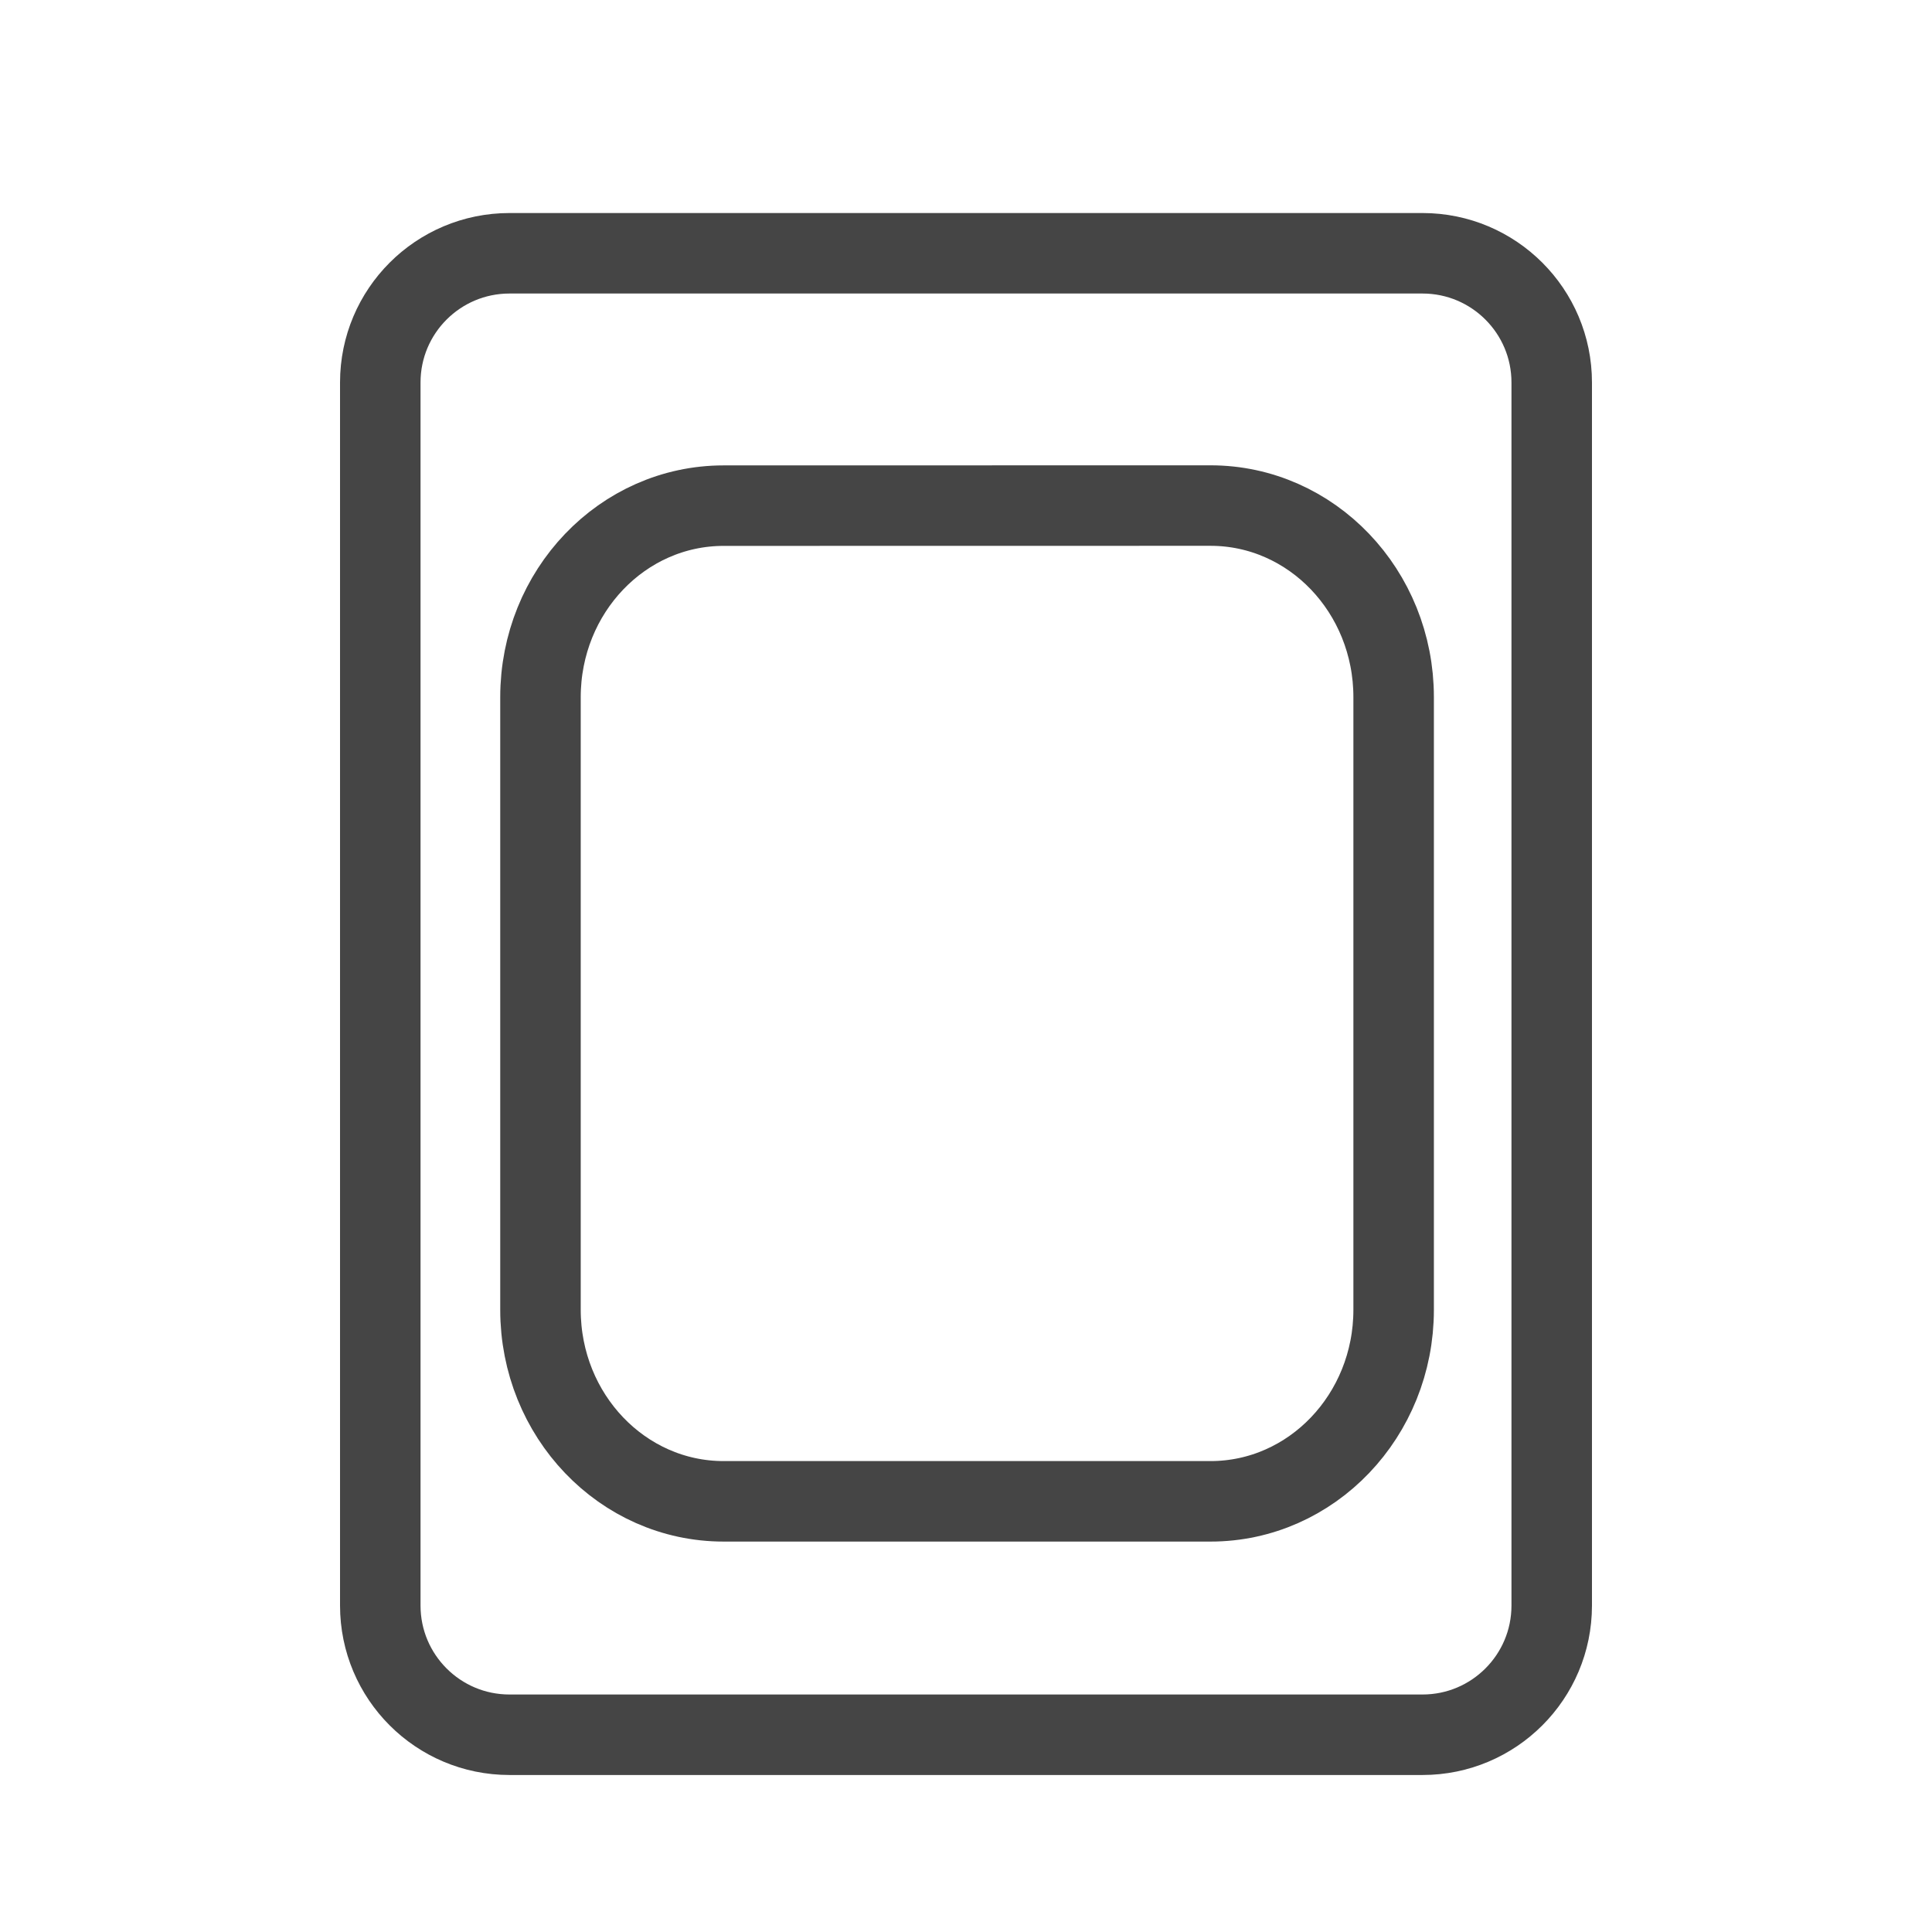
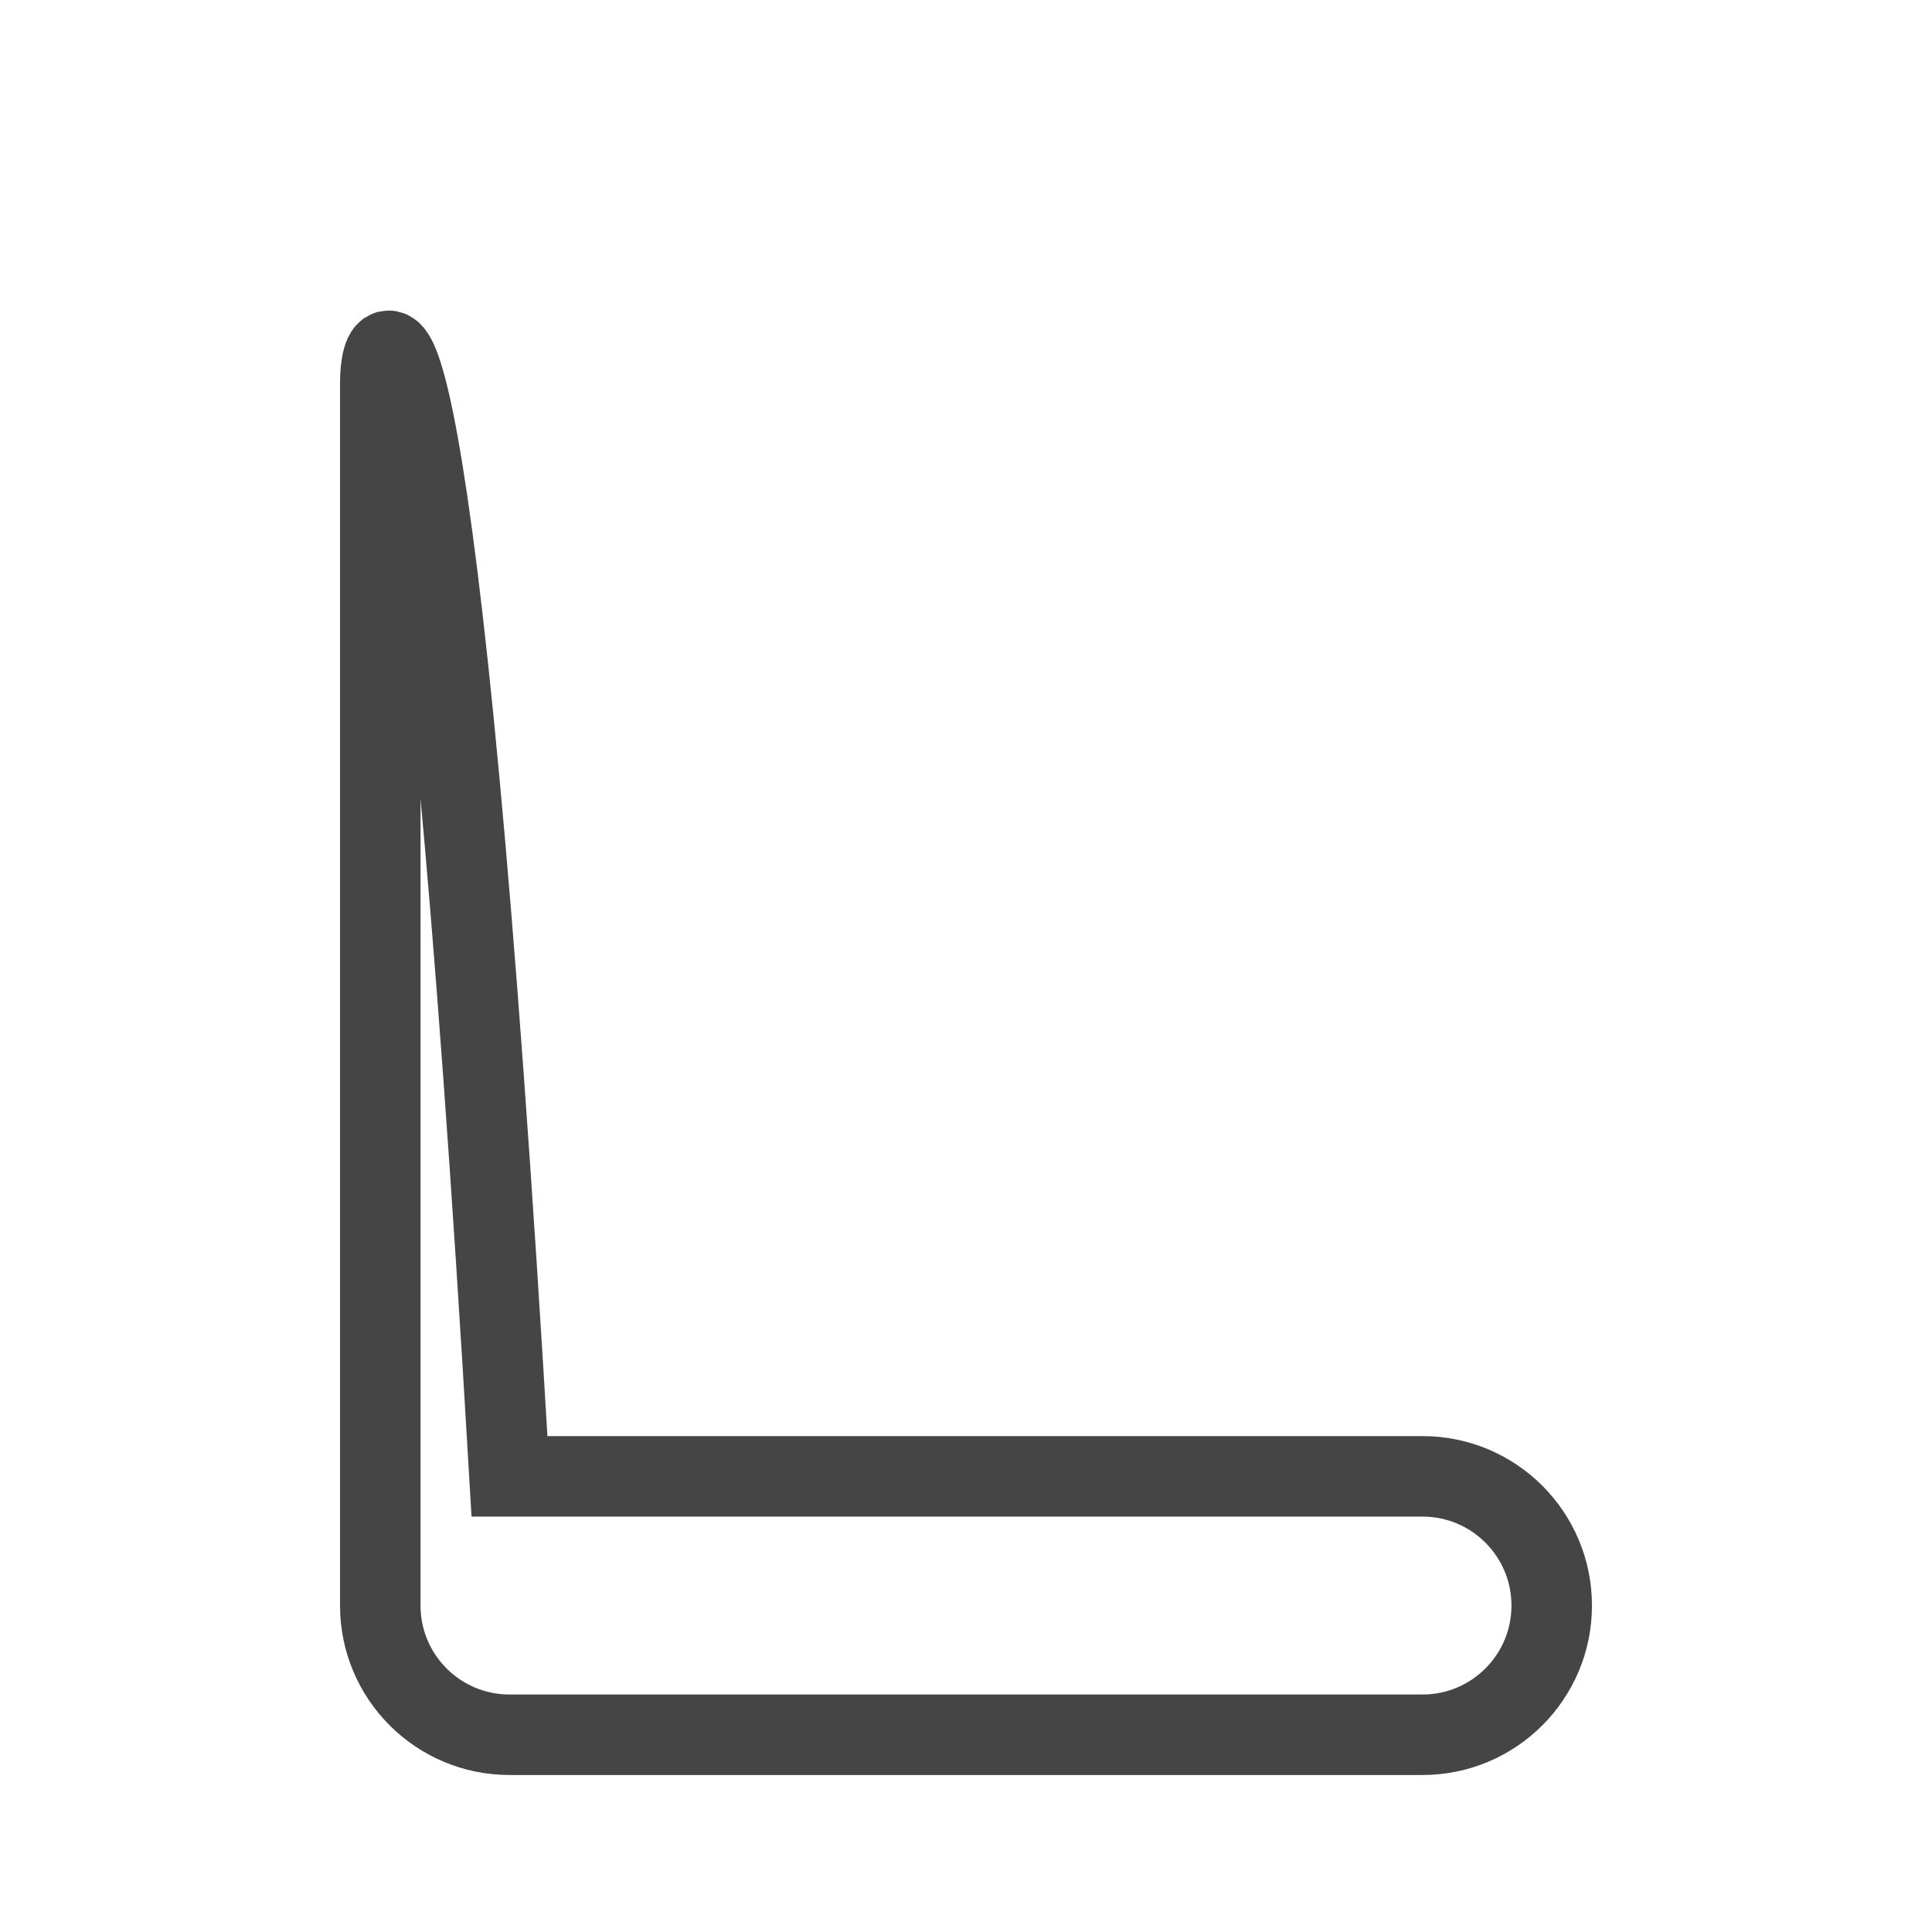
<svg xmlns="http://www.w3.org/2000/svg" version="1.1" id="Layer_1" x="0px" y="0px" width="72px" height="72px" viewBox="0 0 72 72" enable-background="new 0 0 72 72" xml:space="preserve">
  <g id="Layer_1_2_">
    <g>
-       <path fill="none" stroke="#454545" stroke-width="3" stroke-miterlimit="10" d="M14.172,14.254v45.58    c0,2.659,2.156,4.815,4.815,4.815h34.026c2.659,0,4.815-2.156,4.815-4.815v-45.58c0-2.659-2.156-4.815-4.815-4.815H18.988    C16.327,9.439,14.172,11.595,14.172,14.254z" />
+       <path fill="none" stroke="#454545" stroke-width="3" stroke-miterlimit="10" d="M14.172,14.254v45.58    c0,2.659,2.156,4.815,4.815,4.815h34.026c2.659,0,4.815-2.156,4.815-4.815c0-2.659-2.156-4.815-4.815-4.815H18.988    C16.327,9.439,14.172,11.595,14.172,14.254z" />
    </g>
  </g>
-   <path fill="none" stroke="#454545" stroke-width="3" stroke-miterlimit="10" d="M45.113,18.841c3.77,0,6.824,3.196,6.824,7.139  v22.831c0,3.943-3.054,7.139-6.824,7.139H26.966c-3.77,0-6.824-3.196-6.824-7.139V25.983c0-3.943,3.054-7.139,6.824-7.139  L45.113,18.841L45.113,18.841z" />
</svg>